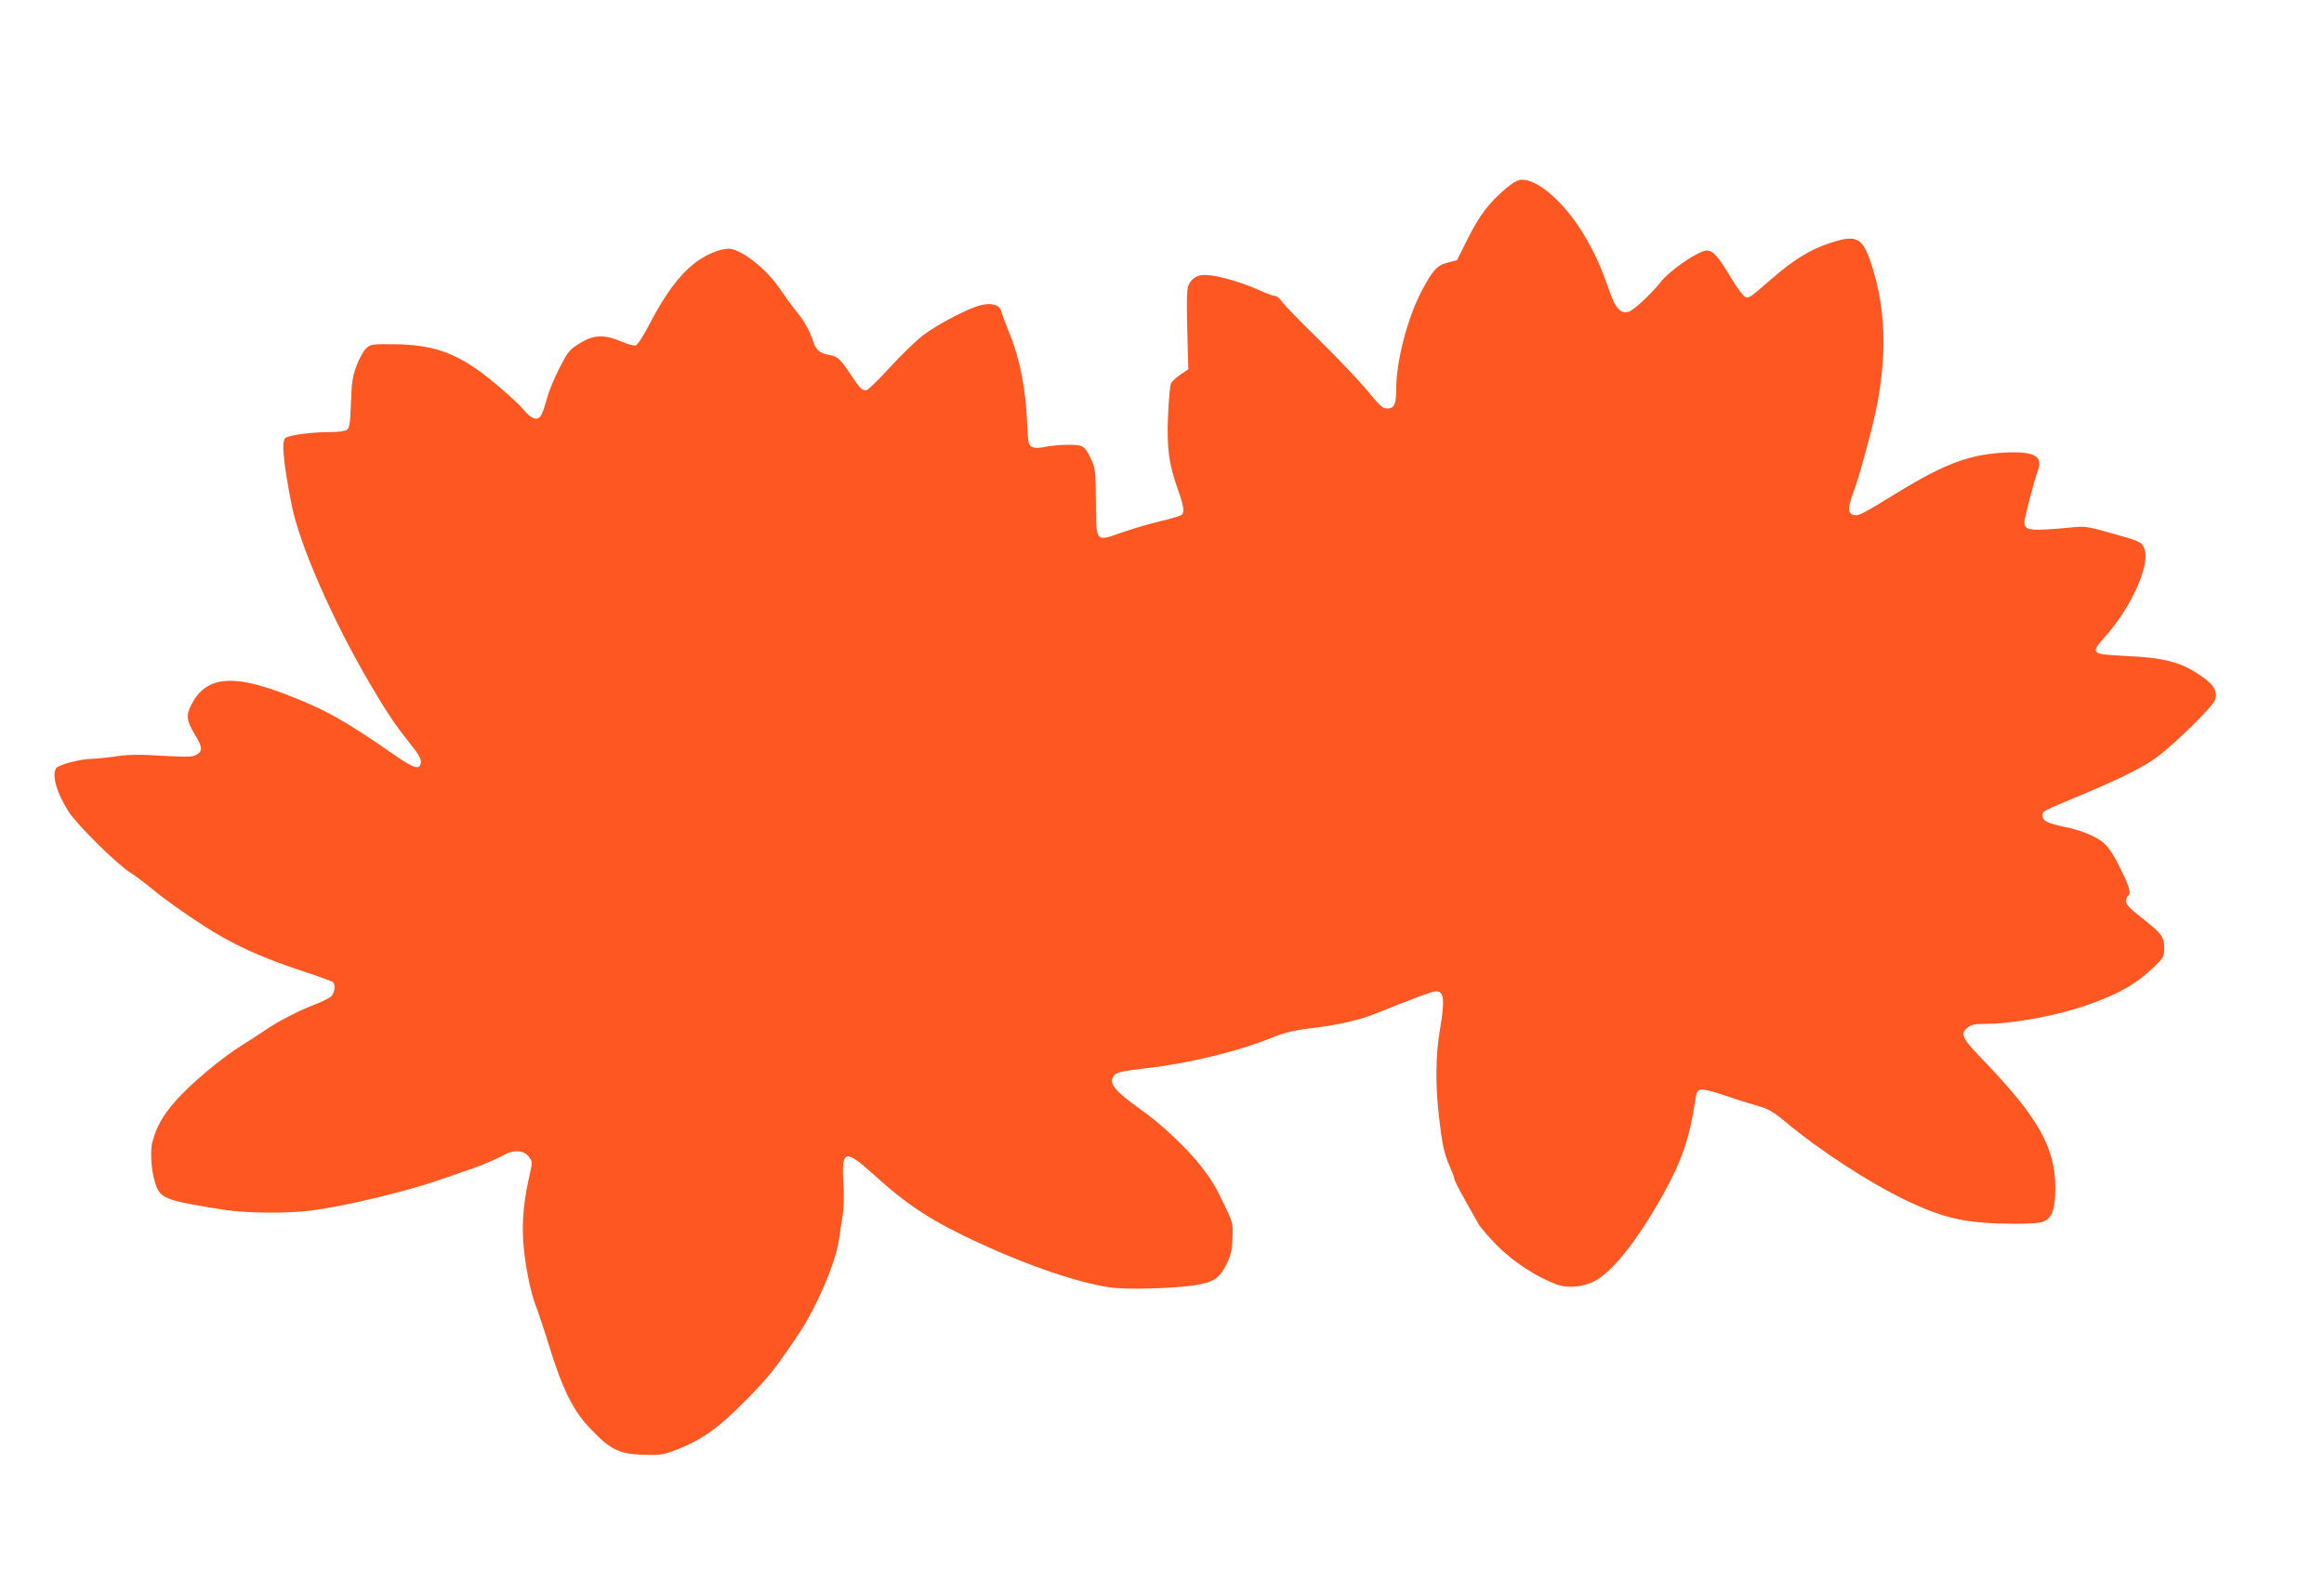
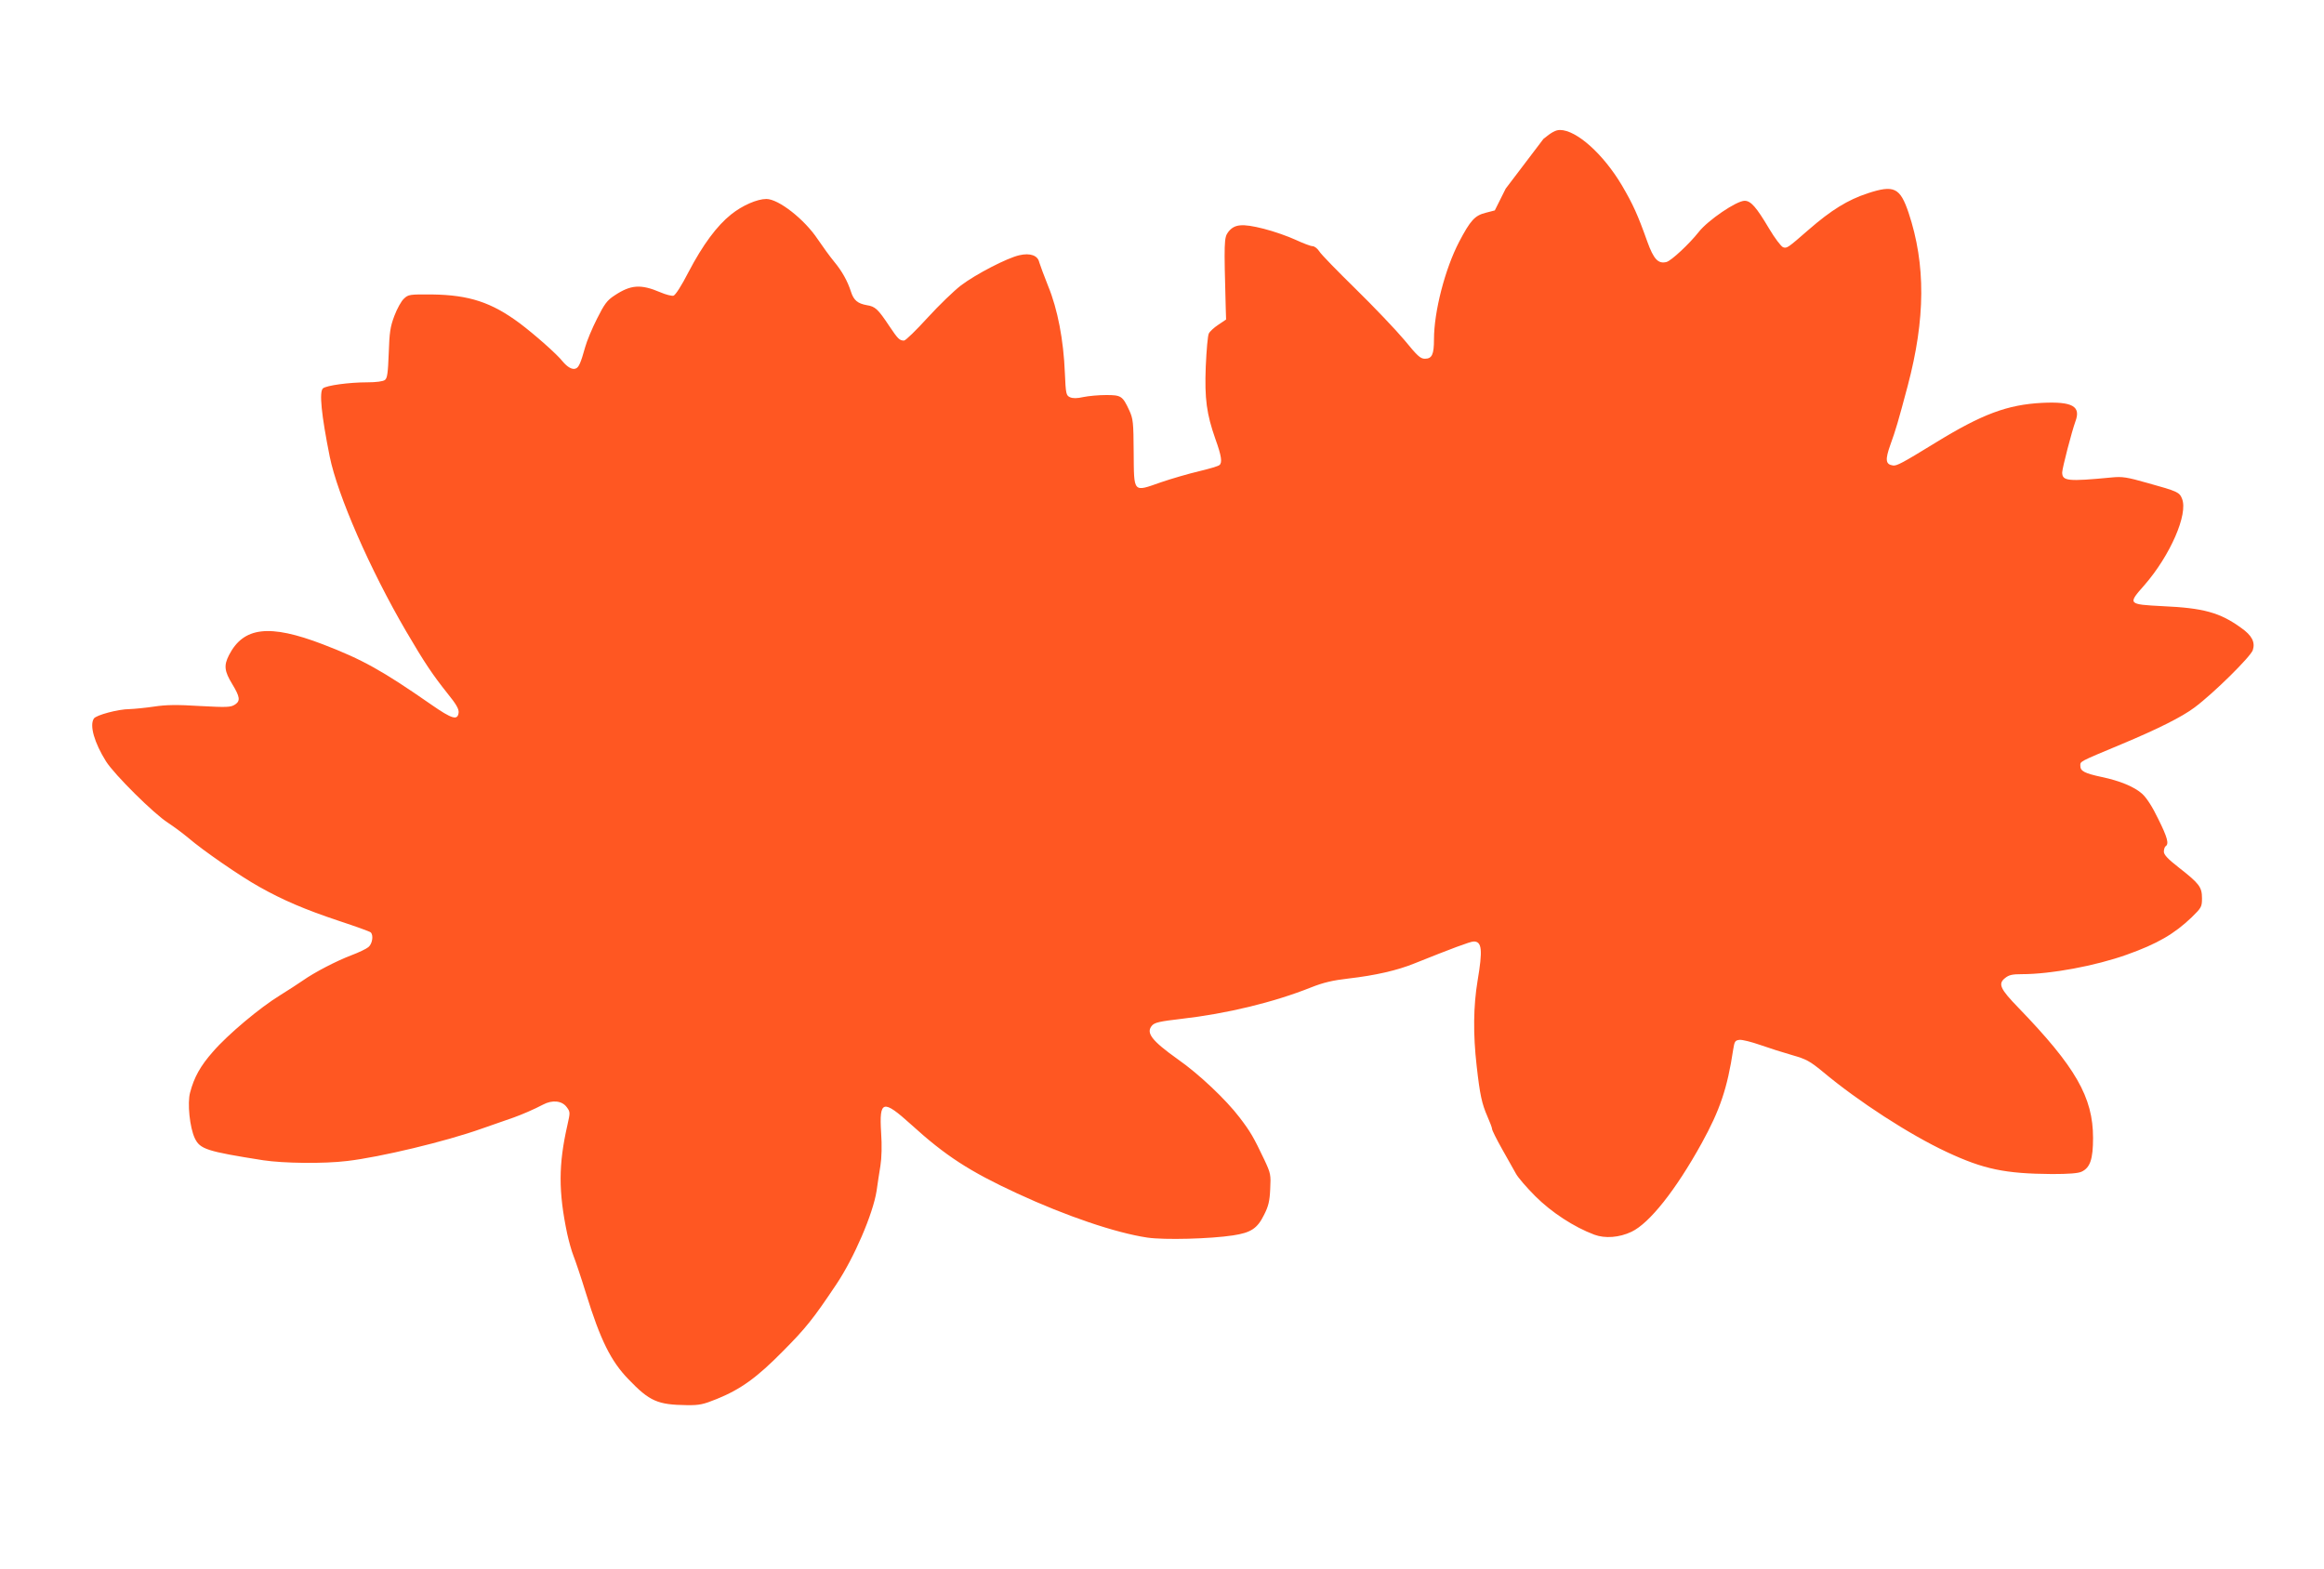
<svg xmlns="http://www.w3.org/2000/svg" version="1.0" width="1280pt" height="864pt" viewBox="0 0 1280 864" preserveAspectRatio="xMidYMid meet">
  <g transform="translate(0,864) scale(0.1,-0.1)" fill="#ff5722" stroke="none">
-     <path d="M8293 7601 c-91 -77 -143 -145 -208 -274 l-60 -120 -50 -13 c-60 -15 -84 -41 -147 -161 -77 -148 -138 -383 -138 -536 0 -84 -11 -107 -50 -107 -25 0 -41 15 -113 103 -47 56 -168 183 -269 282 -100 98 -191 191 -200 207 -10 15 -26 28 -37 28 -10 0 -52 16 -93 35 -41 19 -120 47 -176 61 -119 30 -162 26 -196 -19 -22 -30 -23 -52 -13 -417 l2 -64 -43 -29 c-23 -15 -47 -37 -52 -48 -6 -10 -13 -92 -17 -182 -7 -179 5 -262 53 -399 34 -94 39 -131 22 -144 -7 -6 -58 -21 -113 -34 -55 -13 -149 -40 -210 -61 -154 -54 -147 -61 -149 166 -1 165 -3 184 -24 230 -37 80 -45 85 -128 85 -40 0 -96 -5 -125 -11 -35 -8 -58 -8 -74 -1 -21 10 -23 18 -28 134 -7 180 -40 352 -92 478 -23 58 -45 117 -49 131 -8 38 -50 53 -110 39 -67 -15 -239 -104 -321 -166 -38 -29 -121 -109 -184 -178 -63 -69 -121 -126 -130 -126 -25 0 -34 10 -81 80 -62 93 -77 108 -124 115 -50 9 -72 27 -87 74 -19 59 -49 113 -93 166 -23 28 -63 83 -90 123 -73 110 -216 222 -283 222 -51 0 -133 -36 -194 -85 -78 -62 -156 -167 -234 -316 -40 -78 -73 -129 -84 -132 -10 -2 -42 6 -72 19 -108 46 -163 42 -253 -18 -40 -26 -55 -46 -96 -128 -27 -53 -56 -123 -65 -156 -24 -86 -35 -112 -52 -118 -19 -8 -46 8 -72 39 -29 38 -156 150 -236 210 -156 116 -279 156 -482 159 -125 1 -132 0 -156 -23 -14 -12 -38 -55 -53 -95 -23 -61 -27 -91 -31 -206 -4 -108 -8 -138 -21 -147 -10 -8 -48 -13 -99 -13 -98 0 -222 -17 -242 -33 -22 -18 -9 -146 37 -376 43 -212 222 -622 420 -961 103 -176 147 -241 229 -344 48 -59 63 -86 61 -105 -5 -45 -36 -36 -151 44 -269 187 -378 248 -597 332 -295 113 -437 96 -517 -60 -29 -57 -25 -88 18 -159 43 -71 46 -93 15 -113 -23 -15 -43 -16 -192 -8 -127 8 -187 7 -253 -3 -47 -7 -109 -13 -136 -14 -61 0 -184 -33 -196 -52 -25 -38 3 -134 67 -236 46 -73 265 -290 341 -338 32 -21 83 -59 113 -84 79 -68 287 -212 392 -270 128 -72 249 -124 438 -187 91 -30 169 -58 174 -63 16 -16 9 -63 -13 -81 -12 -10 -54 -30 -94 -45 -84 -32 -203 -94 -267 -139 -25 -17 -81 -54 -125 -81 -110 -67 -289 -217 -370 -311 -69 -78 -104 -141 -126 -225 -16 -58 -2 -193 26 -252 29 -60 65 -72 376 -121 112 -17 334 -20 464 -4 180 21 541 107 740 178 77 27 156 54 175 61 45 16 115 46 162 71 52 28 105 22 131 -13 20 -27 20 -29 4 -100 -49 -216 -50 -365 -1 -598 9 -41 24 -95 34 -120 10 -25 42 -119 70 -210 79 -256 137 -372 233 -471 117 -122 161 -141 322 -143 69 -1 91 4 165 34 133 54 221 118 365 264 125 126 166 177 293 367 98 146 202 388 222 515 5 38 15 100 21 138 7 43 9 113 4 183 -11 180 10 185 166 44 188 -171 320 -257 584 -379 270 -125 542 -217 716 -243 94 -14 348 -7 472 12 99 15 134 38 171 113 24 47 31 75 34 142 4 79 3 86 -32 161 -60 126 -76 154 -137 234 -74 97 -222 238 -341 321 -143 102 -176 145 -141 185 15 17 43 23 163 37 246 28 505 90 713 173 68 27 119 39 206 49 148 17 270 45 363 83 202 81 308 121 327 121 45 0 50 -46 21 -217 -23 -138 -25 -294 -5 -468 18 -161 29 -209 59 -278 14 -32 26 -63 26 -70 0 -7 25 -57 56 -112 31 -55 65 -116 76 -135 10 -19 58 -75 106 -123 89 -89 213 -170 325 -212 59 -22 138 -16 205 16 99 47 244 230 386 487 101 183 142 304 174 517 7 44 10 50 34 53 15 2 66 -11 115 -28 48 -17 127 -42 176 -56 77 -22 96 -32 168 -91 197 -165 479 -347 682 -442 205 -96 322 -120 581 -122 93 0 144 4 163 13 47 22 63 69 63 186 0 224 -96 391 -411 717 -101 104 -114 132 -73 164 21 17 40 21 93 21 159 0 405 46 576 107 169 60 263 115 358 206 54 53 57 58 57 105 0 62 -15 81 -126 168 -63 49 -84 72 -84 89 0 13 5 27 10 30 19 12 10 48 -41 150 -32 67 -64 116 -88 138 -43 39 -123 72 -223 93 -93 20 -118 32 -118 61 0 26 -12 20 225 119 201 84 335 151 404 203 106 79 309 280 321 316 14 44 -5 81 -65 123 -116 84 -207 109 -431 119 -193 10 -194 11 -101 116 142 163 242 392 207 476 -14 36 -26 41 -188 86 -116 33 -141 37 -200 31 -241 -23 -272 -20 -272 28 1 26 53 226 73 281 31 83 -16 110 -183 102 -191 -10 -330 -61 -590 -221 -181 -111 -211 -127 -232 -124 -41 6 -44 31 -14 115 29 80 42 124 95 323 98 370 100 669 5 954 -47 139 -80 155 -226 107 -109 -36 -200 -92 -324 -200 -116 -101 -120 -104 -141 -97 -11 4 -46 50 -78 104 -70 118 -100 152 -134 152 -45 0 -202 -107 -253 -172 -52 -66 -151 -158 -177 -165 -46 -12 -71 15 -106 112 -53 149 -79 206 -140 310 -102 172 -250 305 -341 305 -24 0 -47 -13 -91 -49z" />
+     <path d="M8293 7601 l-60 -120 -50 -13 c-60 -15 -84 -41 -147 -161 -77 -148 -138 -383 -138 -536 0 -84 -11 -107 -50 -107 -25 0 -41 15 -113 103 -47 56 -168 183 -269 282 -100 98 -191 191 -200 207 -10 15 -26 28 -37 28 -10 0 -52 16 -93 35 -41 19 -120 47 -176 61 -119 30 -162 26 -196 -19 -22 -30 -23 -52 -13 -417 l2 -64 -43 -29 c-23 -15 -47 -37 -52 -48 -6 -10 -13 -92 -17 -182 -7 -179 5 -262 53 -399 34 -94 39 -131 22 -144 -7 -6 -58 -21 -113 -34 -55 -13 -149 -40 -210 -61 -154 -54 -147 -61 -149 166 -1 165 -3 184 -24 230 -37 80 -45 85 -128 85 -40 0 -96 -5 -125 -11 -35 -8 -58 -8 -74 -1 -21 10 -23 18 -28 134 -7 180 -40 352 -92 478 -23 58 -45 117 -49 131 -8 38 -50 53 -110 39 -67 -15 -239 -104 -321 -166 -38 -29 -121 -109 -184 -178 -63 -69 -121 -126 -130 -126 -25 0 -34 10 -81 80 -62 93 -77 108 -124 115 -50 9 -72 27 -87 74 -19 59 -49 113 -93 166 -23 28 -63 83 -90 123 -73 110 -216 222 -283 222 -51 0 -133 -36 -194 -85 -78 -62 -156 -167 -234 -316 -40 -78 -73 -129 -84 -132 -10 -2 -42 6 -72 19 -108 46 -163 42 -253 -18 -40 -26 -55 -46 -96 -128 -27 -53 -56 -123 -65 -156 -24 -86 -35 -112 -52 -118 -19 -8 -46 8 -72 39 -29 38 -156 150 -236 210 -156 116 -279 156 -482 159 -125 1 -132 0 -156 -23 -14 -12 -38 -55 -53 -95 -23 -61 -27 -91 -31 -206 -4 -108 -8 -138 -21 -147 -10 -8 -48 -13 -99 -13 -98 0 -222 -17 -242 -33 -22 -18 -9 -146 37 -376 43 -212 222 -622 420 -961 103 -176 147 -241 229 -344 48 -59 63 -86 61 -105 -5 -45 -36 -36 -151 44 -269 187 -378 248 -597 332 -295 113 -437 96 -517 -60 -29 -57 -25 -88 18 -159 43 -71 46 -93 15 -113 -23 -15 -43 -16 -192 -8 -127 8 -187 7 -253 -3 -47 -7 -109 -13 -136 -14 -61 0 -184 -33 -196 -52 -25 -38 3 -134 67 -236 46 -73 265 -290 341 -338 32 -21 83 -59 113 -84 79 -68 287 -212 392 -270 128 -72 249 -124 438 -187 91 -30 169 -58 174 -63 16 -16 9 -63 -13 -81 -12 -10 -54 -30 -94 -45 -84 -32 -203 -94 -267 -139 -25 -17 -81 -54 -125 -81 -110 -67 -289 -217 -370 -311 -69 -78 -104 -141 -126 -225 -16 -58 -2 -193 26 -252 29 -60 65 -72 376 -121 112 -17 334 -20 464 -4 180 21 541 107 740 178 77 27 156 54 175 61 45 16 115 46 162 71 52 28 105 22 131 -13 20 -27 20 -29 4 -100 -49 -216 -50 -365 -1 -598 9 -41 24 -95 34 -120 10 -25 42 -119 70 -210 79 -256 137 -372 233 -471 117 -122 161 -141 322 -143 69 -1 91 4 165 34 133 54 221 118 365 264 125 126 166 177 293 367 98 146 202 388 222 515 5 38 15 100 21 138 7 43 9 113 4 183 -11 180 10 185 166 44 188 -171 320 -257 584 -379 270 -125 542 -217 716 -243 94 -14 348 -7 472 12 99 15 134 38 171 113 24 47 31 75 34 142 4 79 3 86 -32 161 -60 126 -76 154 -137 234 -74 97 -222 238 -341 321 -143 102 -176 145 -141 185 15 17 43 23 163 37 246 28 505 90 713 173 68 27 119 39 206 49 148 17 270 45 363 83 202 81 308 121 327 121 45 0 50 -46 21 -217 -23 -138 -25 -294 -5 -468 18 -161 29 -209 59 -278 14 -32 26 -63 26 -70 0 -7 25 -57 56 -112 31 -55 65 -116 76 -135 10 -19 58 -75 106 -123 89 -89 213 -170 325 -212 59 -22 138 -16 205 16 99 47 244 230 386 487 101 183 142 304 174 517 7 44 10 50 34 53 15 2 66 -11 115 -28 48 -17 127 -42 176 -56 77 -22 96 -32 168 -91 197 -165 479 -347 682 -442 205 -96 322 -120 581 -122 93 0 144 4 163 13 47 22 63 69 63 186 0 224 -96 391 -411 717 -101 104 -114 132 -73 164 21 17 40 21 93 21 159 0 405 46 576 107 169 60 263 115 358 206 54 53 57 58 57 105 0 62 -15 81 -126 168 -63 49 -84 72 -84 89 0 13 5 27 10 30 19 12 10 48 -41 150 -32 67 -64 116 -88 138 -43 39 -123 72 -223 93 -93 20 -118 32 -118 61 0 26 -12 20 225 119 201 84 335 151 404 203 106 79 309 280 321 316 14 44 -5 81 -65 123 -116 84 -207 109 -431 119 -193 10 -194 11 -101 116 142 163 242 392 207 476 -14 36 -26 41 -188 86 -116 33 -141 37 -200 31 -241 -23 -272 -20 -272 28 1 26 53 226 73 281 31 83 -16 110 -183 102 -191 -10 -330 -61 -590 -221 -181 -111 -211 -127 -232 -124 -41 6 -44 31 -14 115 29 80 42 124 95 323 98 370 100 669 5 954 -47 139 -80 155 -226 107 -109 -36 -200 -92 -324 -200 -116 -101 -120 -104 -141 -97 -11 4 -46 50 -78 104 -70 118 -100 152 -134 152 -45 0 -202 -107 -253 -172 -52 -66 -151 -158 -177 -165 -46 -12 -71 15 -106 112 -53 149 -79 206 -140 310 -102 172 -250 305 -341 305 -24 0 -47 -13 -91 -49z" />
  </g>
</svg>